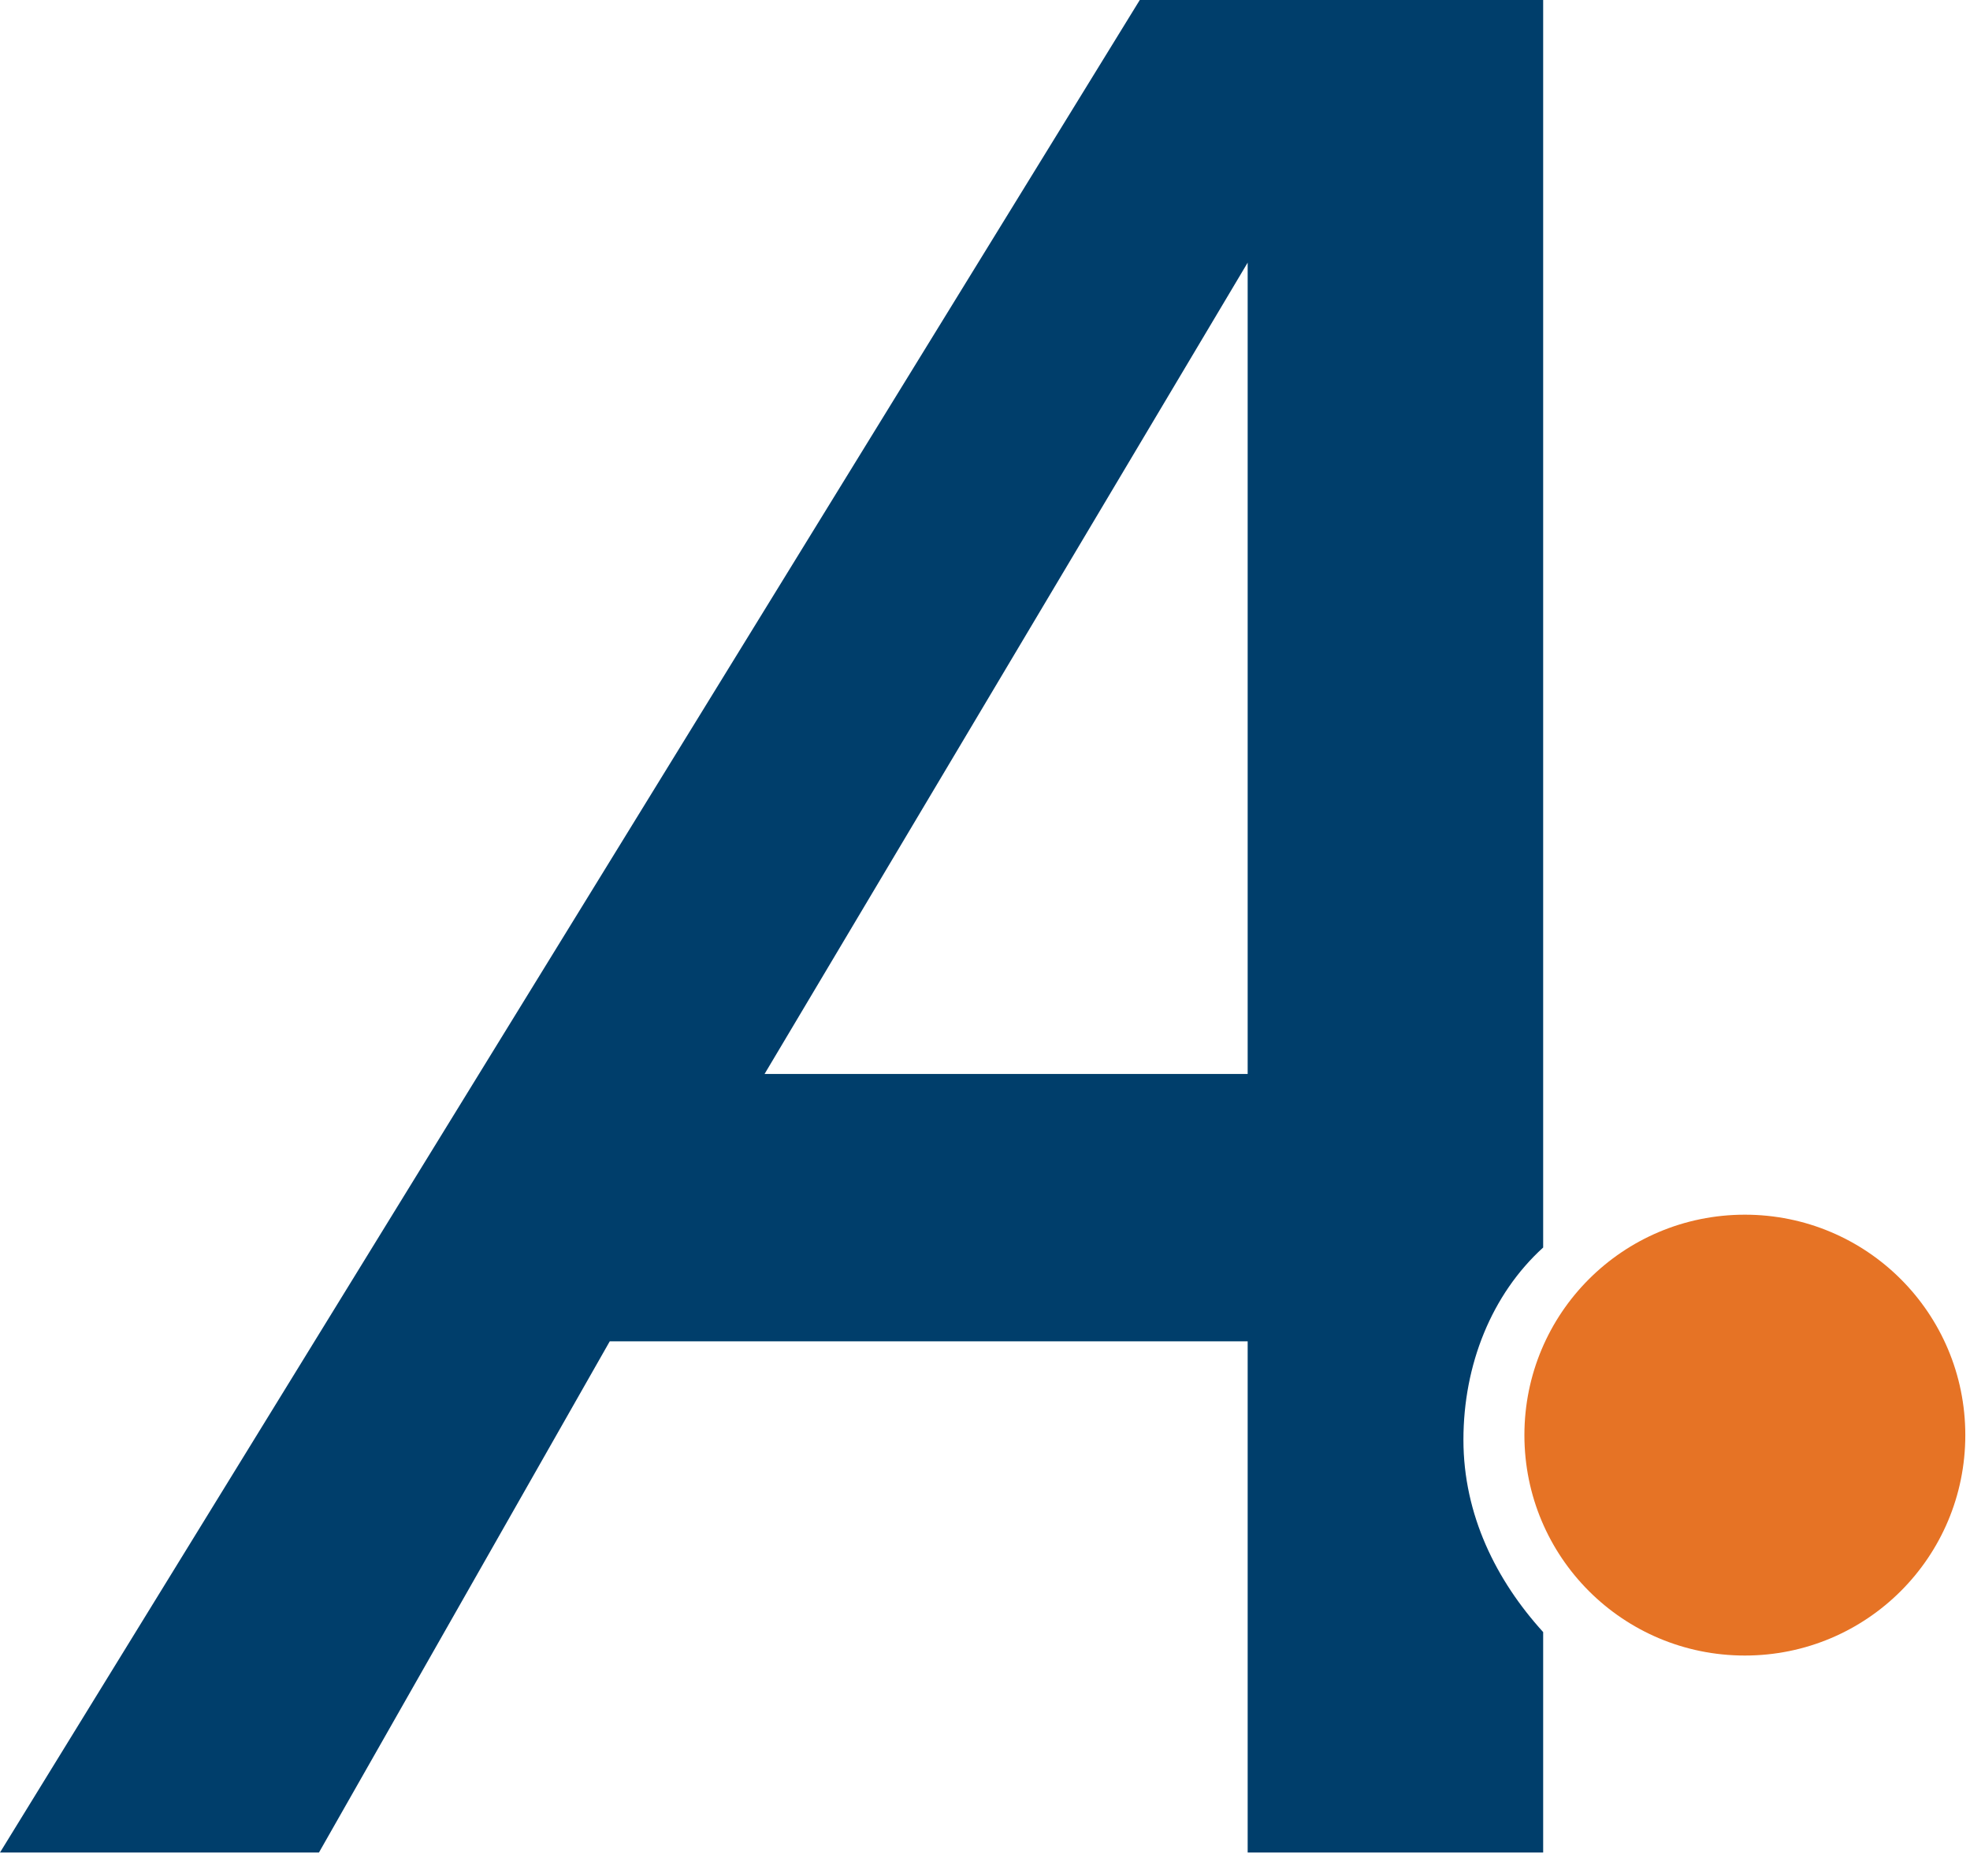
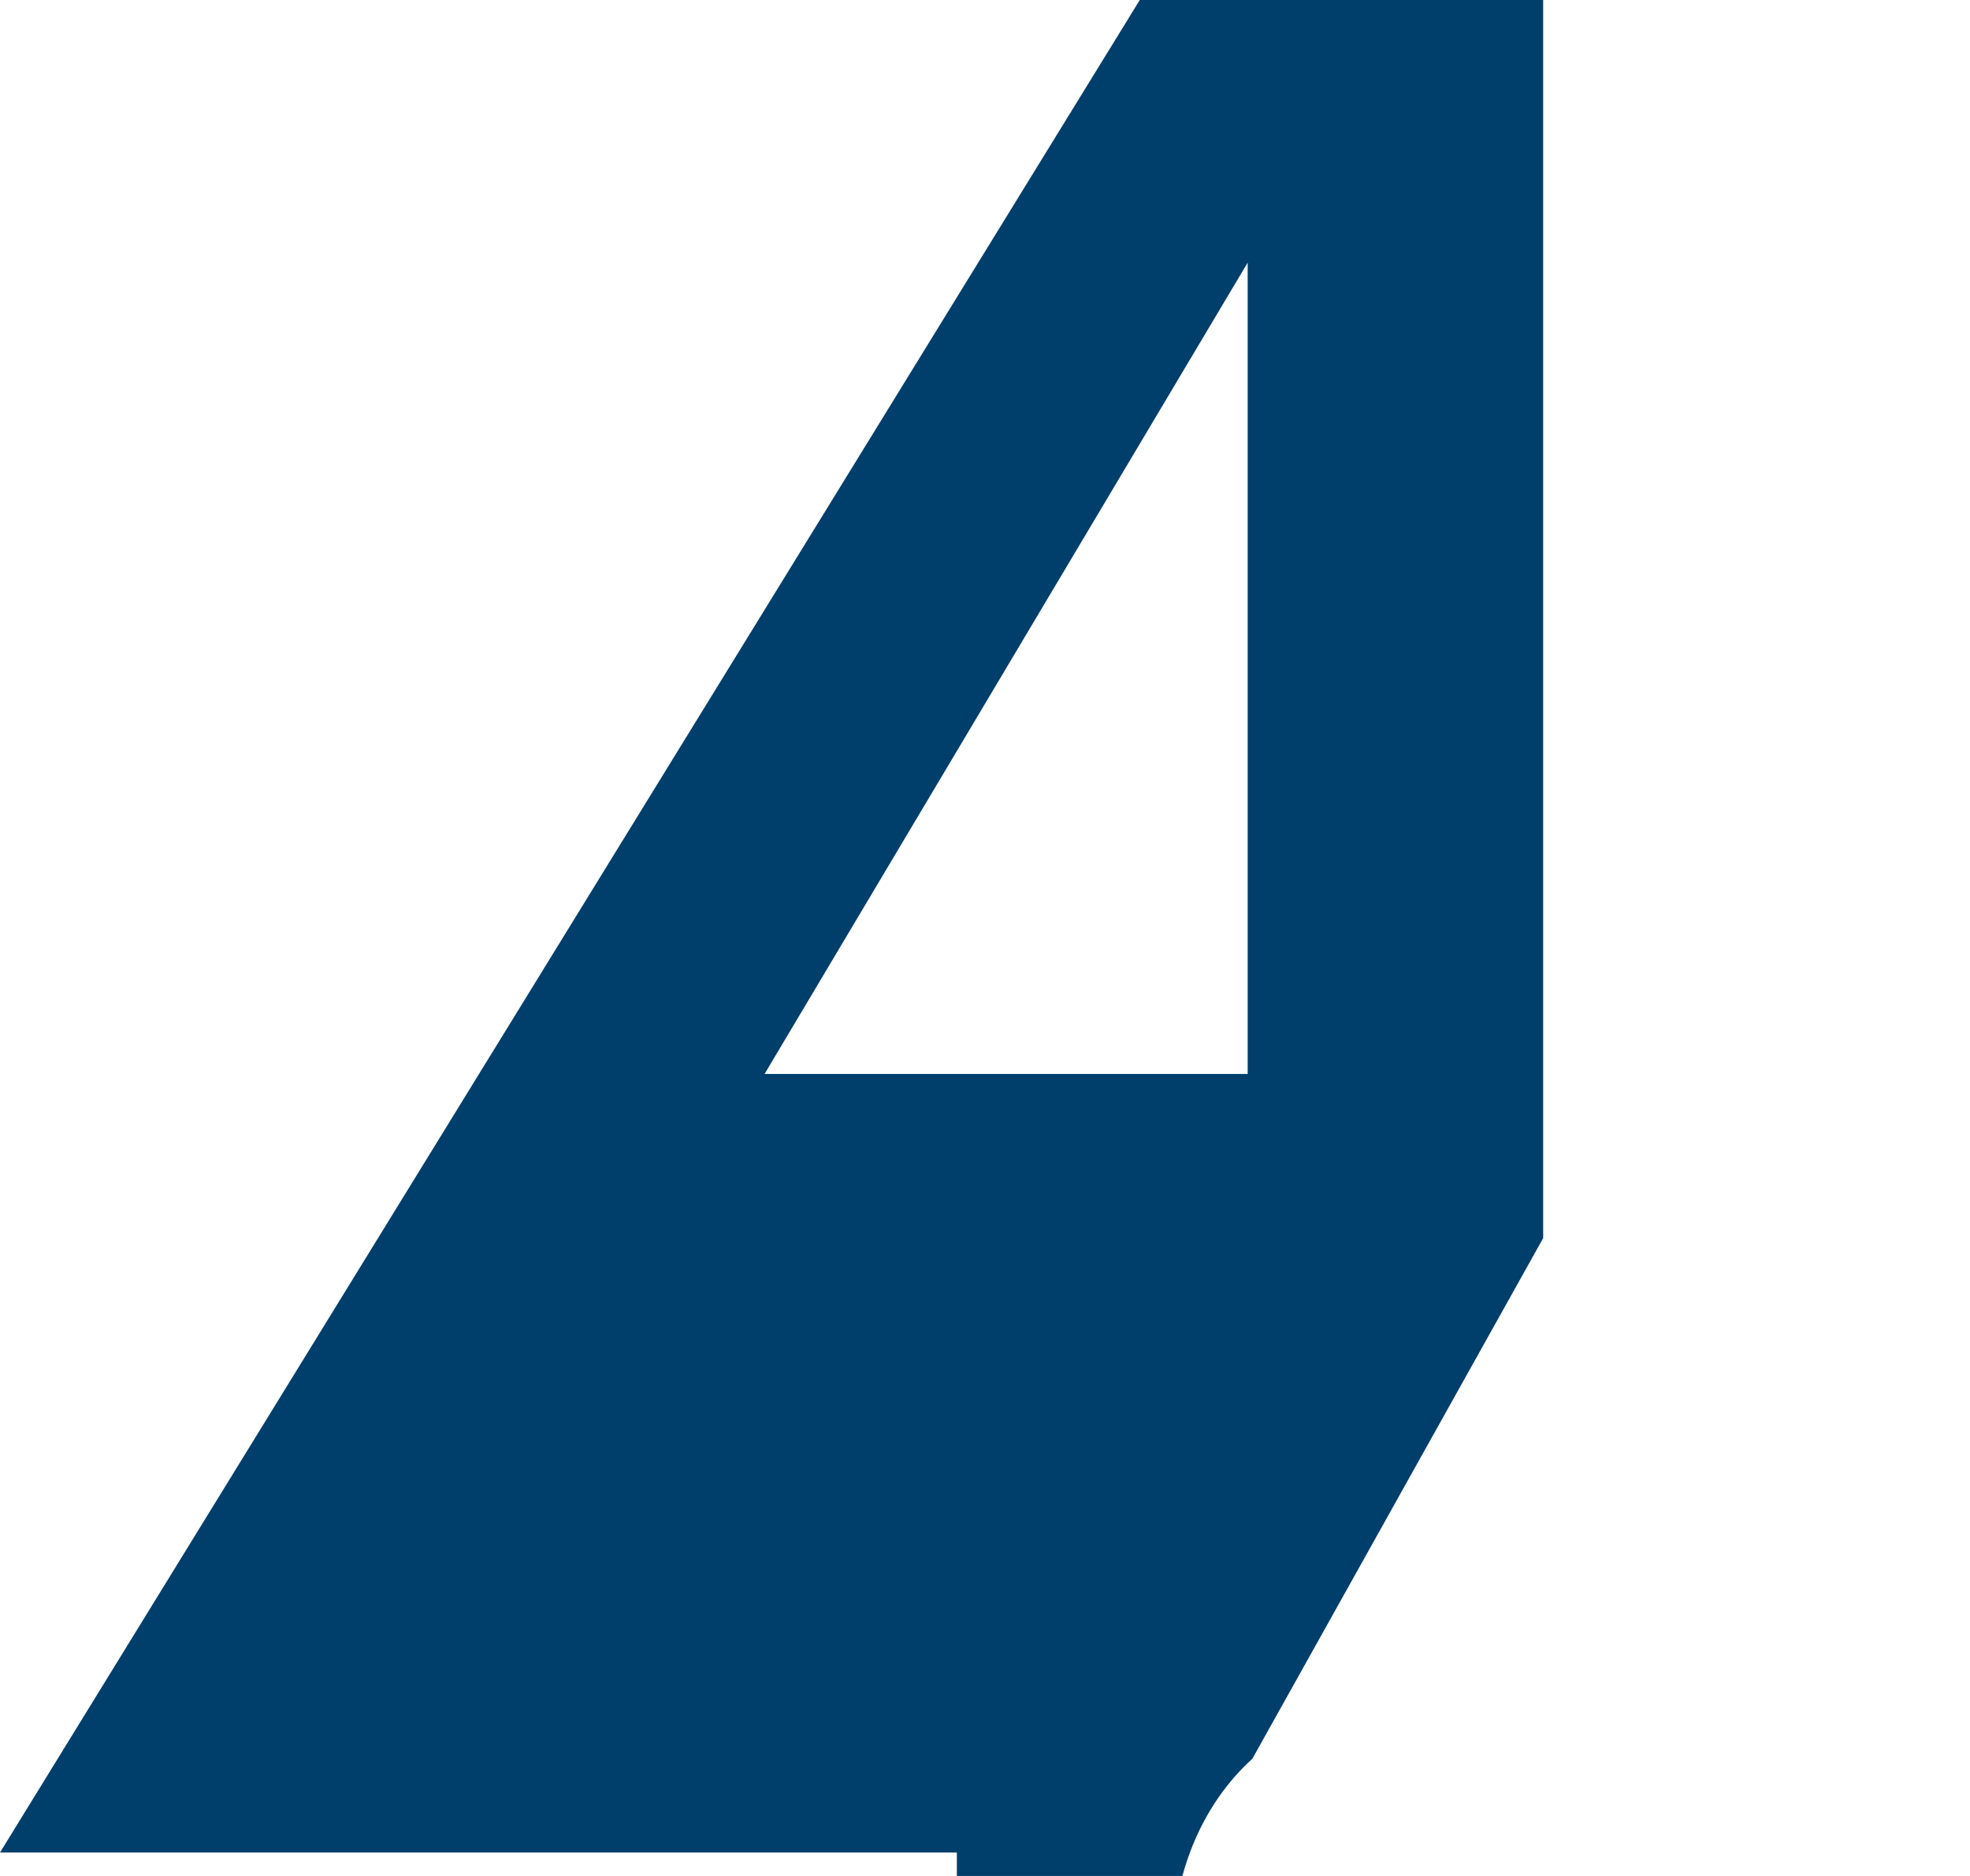
<svg xmlns="http://www.w3.org/2000/svg" id="Layer_1" version="1.1" viewBox="0 0 42 40">
  <defs>
    <style>
      .st0 {
        fill: #e67325;
      }

      .st1 {
        fill: #003e6b;
      }
    </style>
  </defs>
-   <path class="st0" d="M37.2,25.9c-2.6,0-4.7,2.1-4.7,4.7s2.1,4.7,4.7,4.7,4.7-2.1,4.7-4.7-2.1-4.7-4.7-4.7Z" />
-   <path class="st1" d="M32.9,26.4V0h-8.6L0,39.5h6.8l6.2-10.9h13.6v10.9h6.3v-4.7c-1-1.1-1.7-2.5-1.7-4.1s.6-3.1,1.7-4.1h0ZM16.3,22.9L26.6,5.6v17.3h-10.4Z" />
+   <path class="st1" d="M32.9,26.4V0h-8.6L0,39.5h6.8h13.6v10.9h6.3v-4.7c-1-1.1-1.7-2.5-1.7-4.1s.6-3.1,1.7-4.1h0ZM16.3,22.9L26.6,5.6v17.3h-10.4Z" />
</svg>